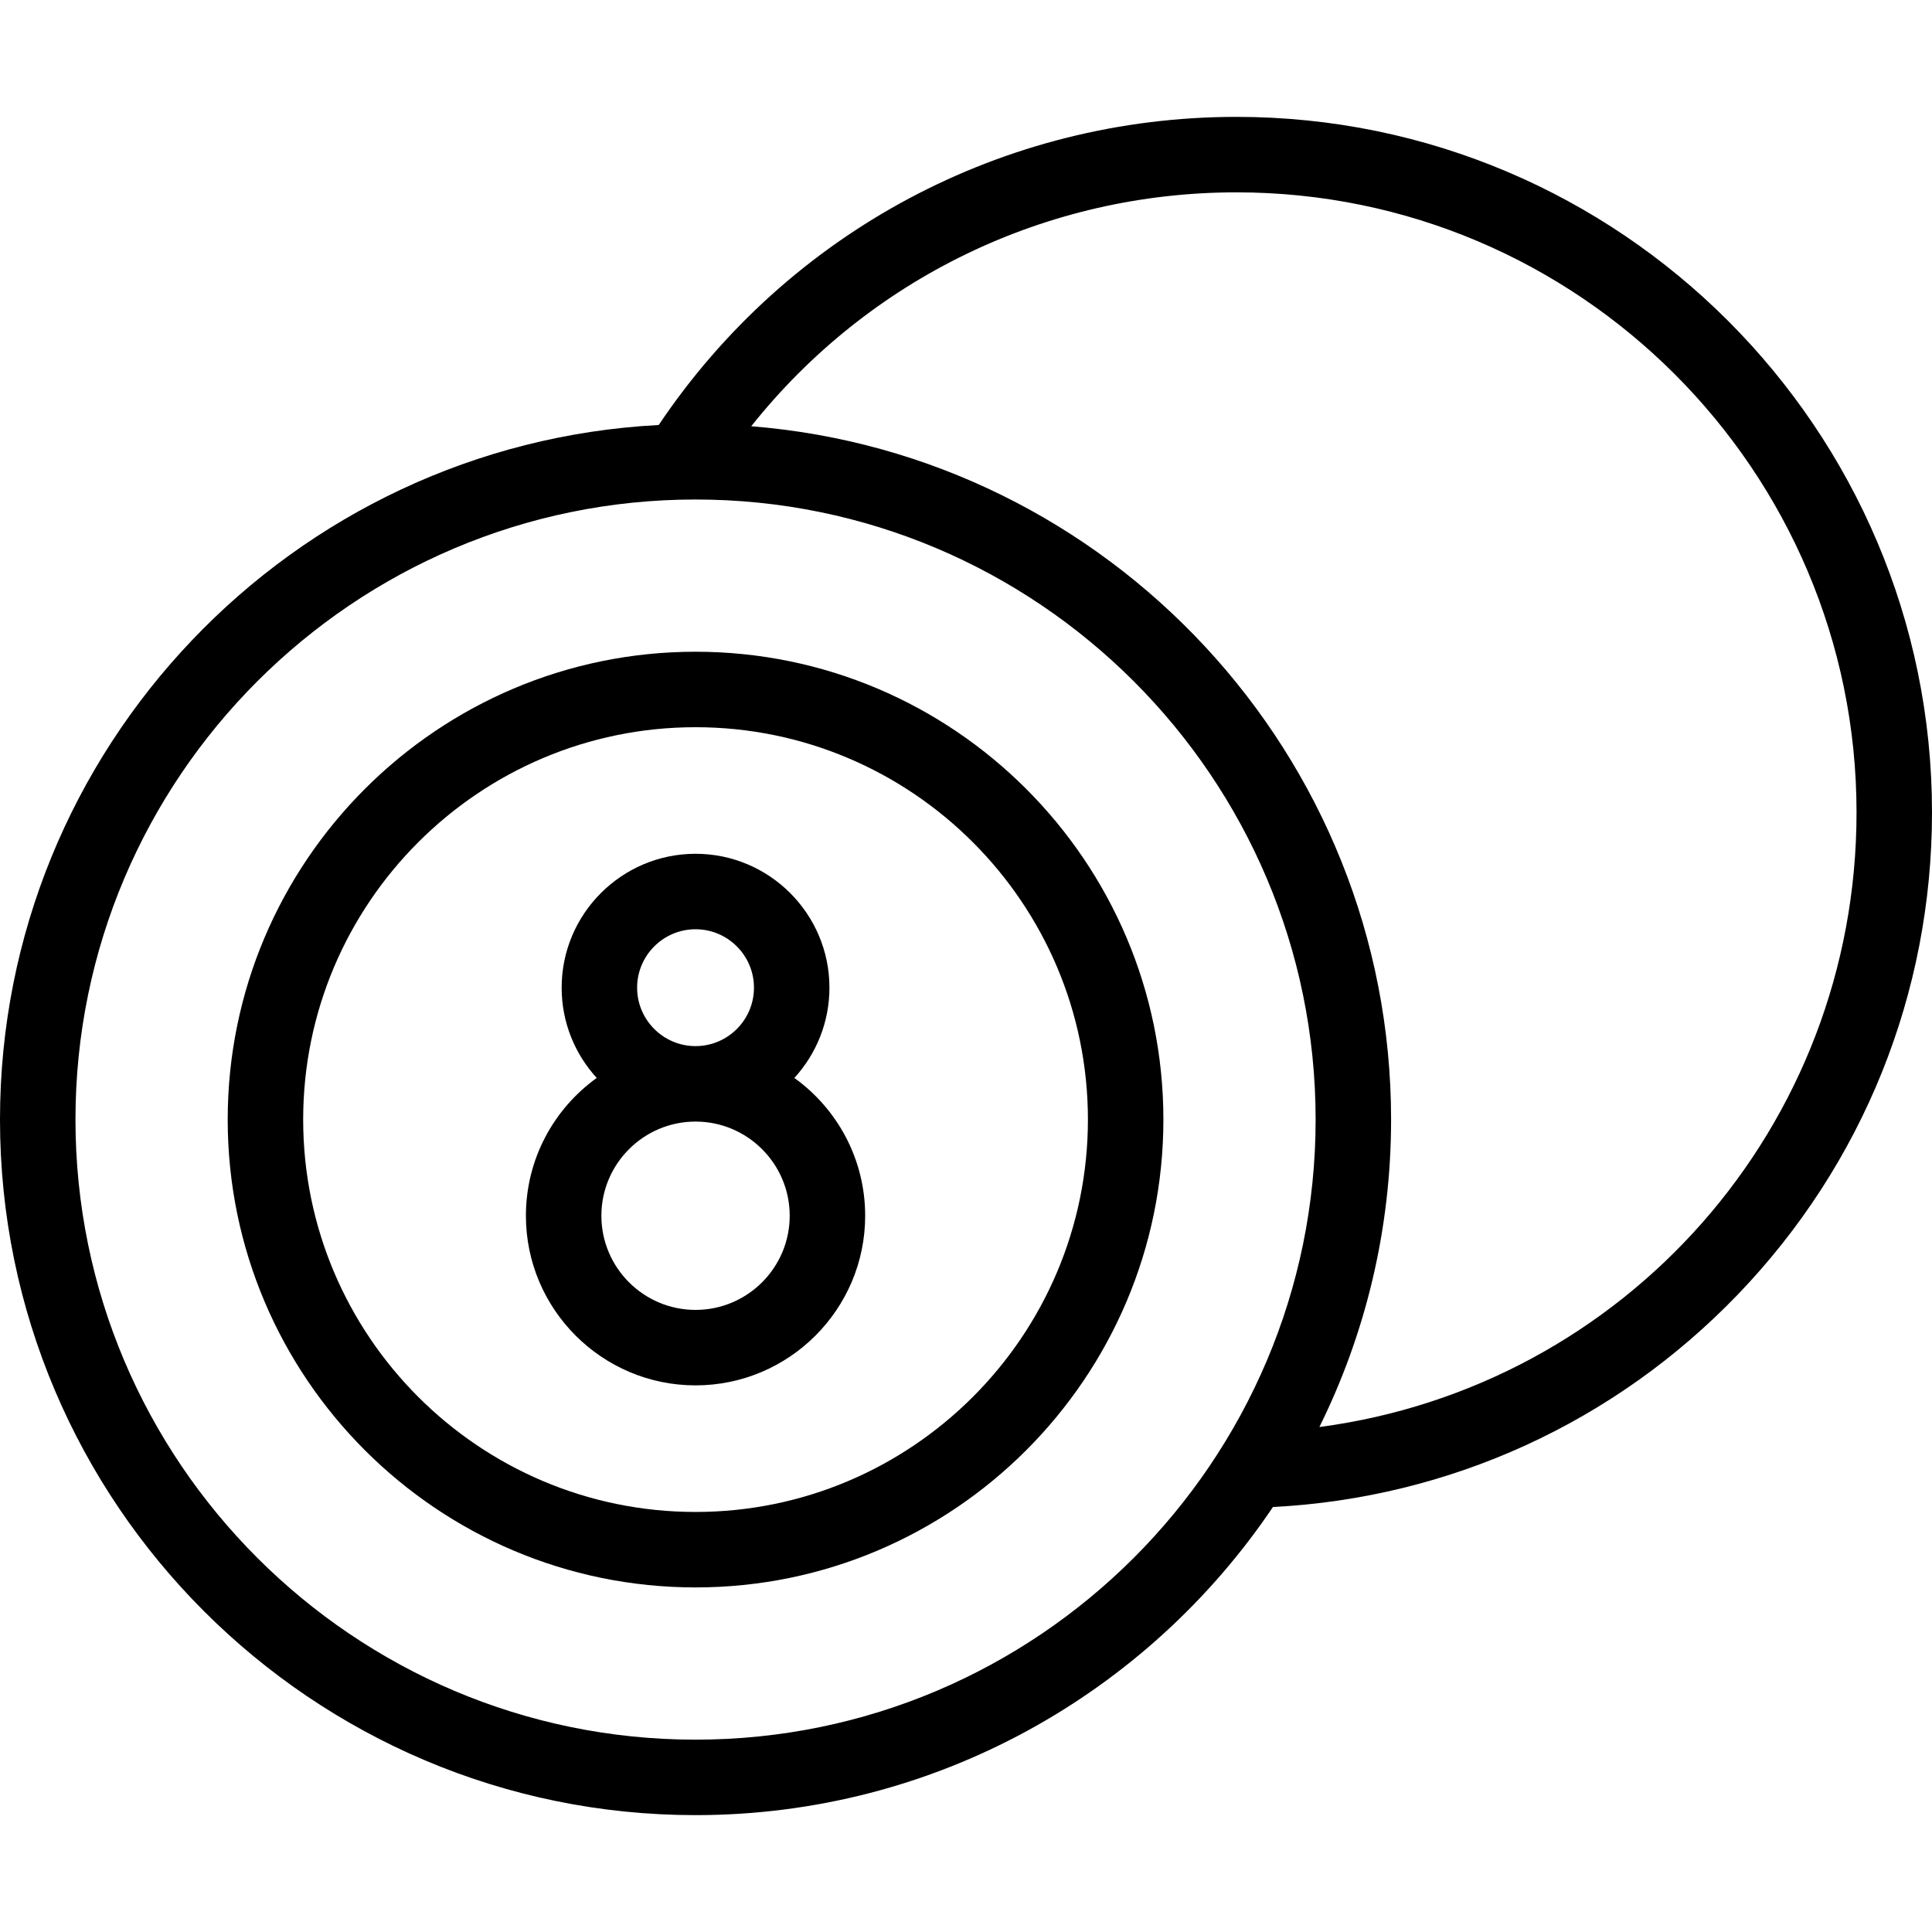
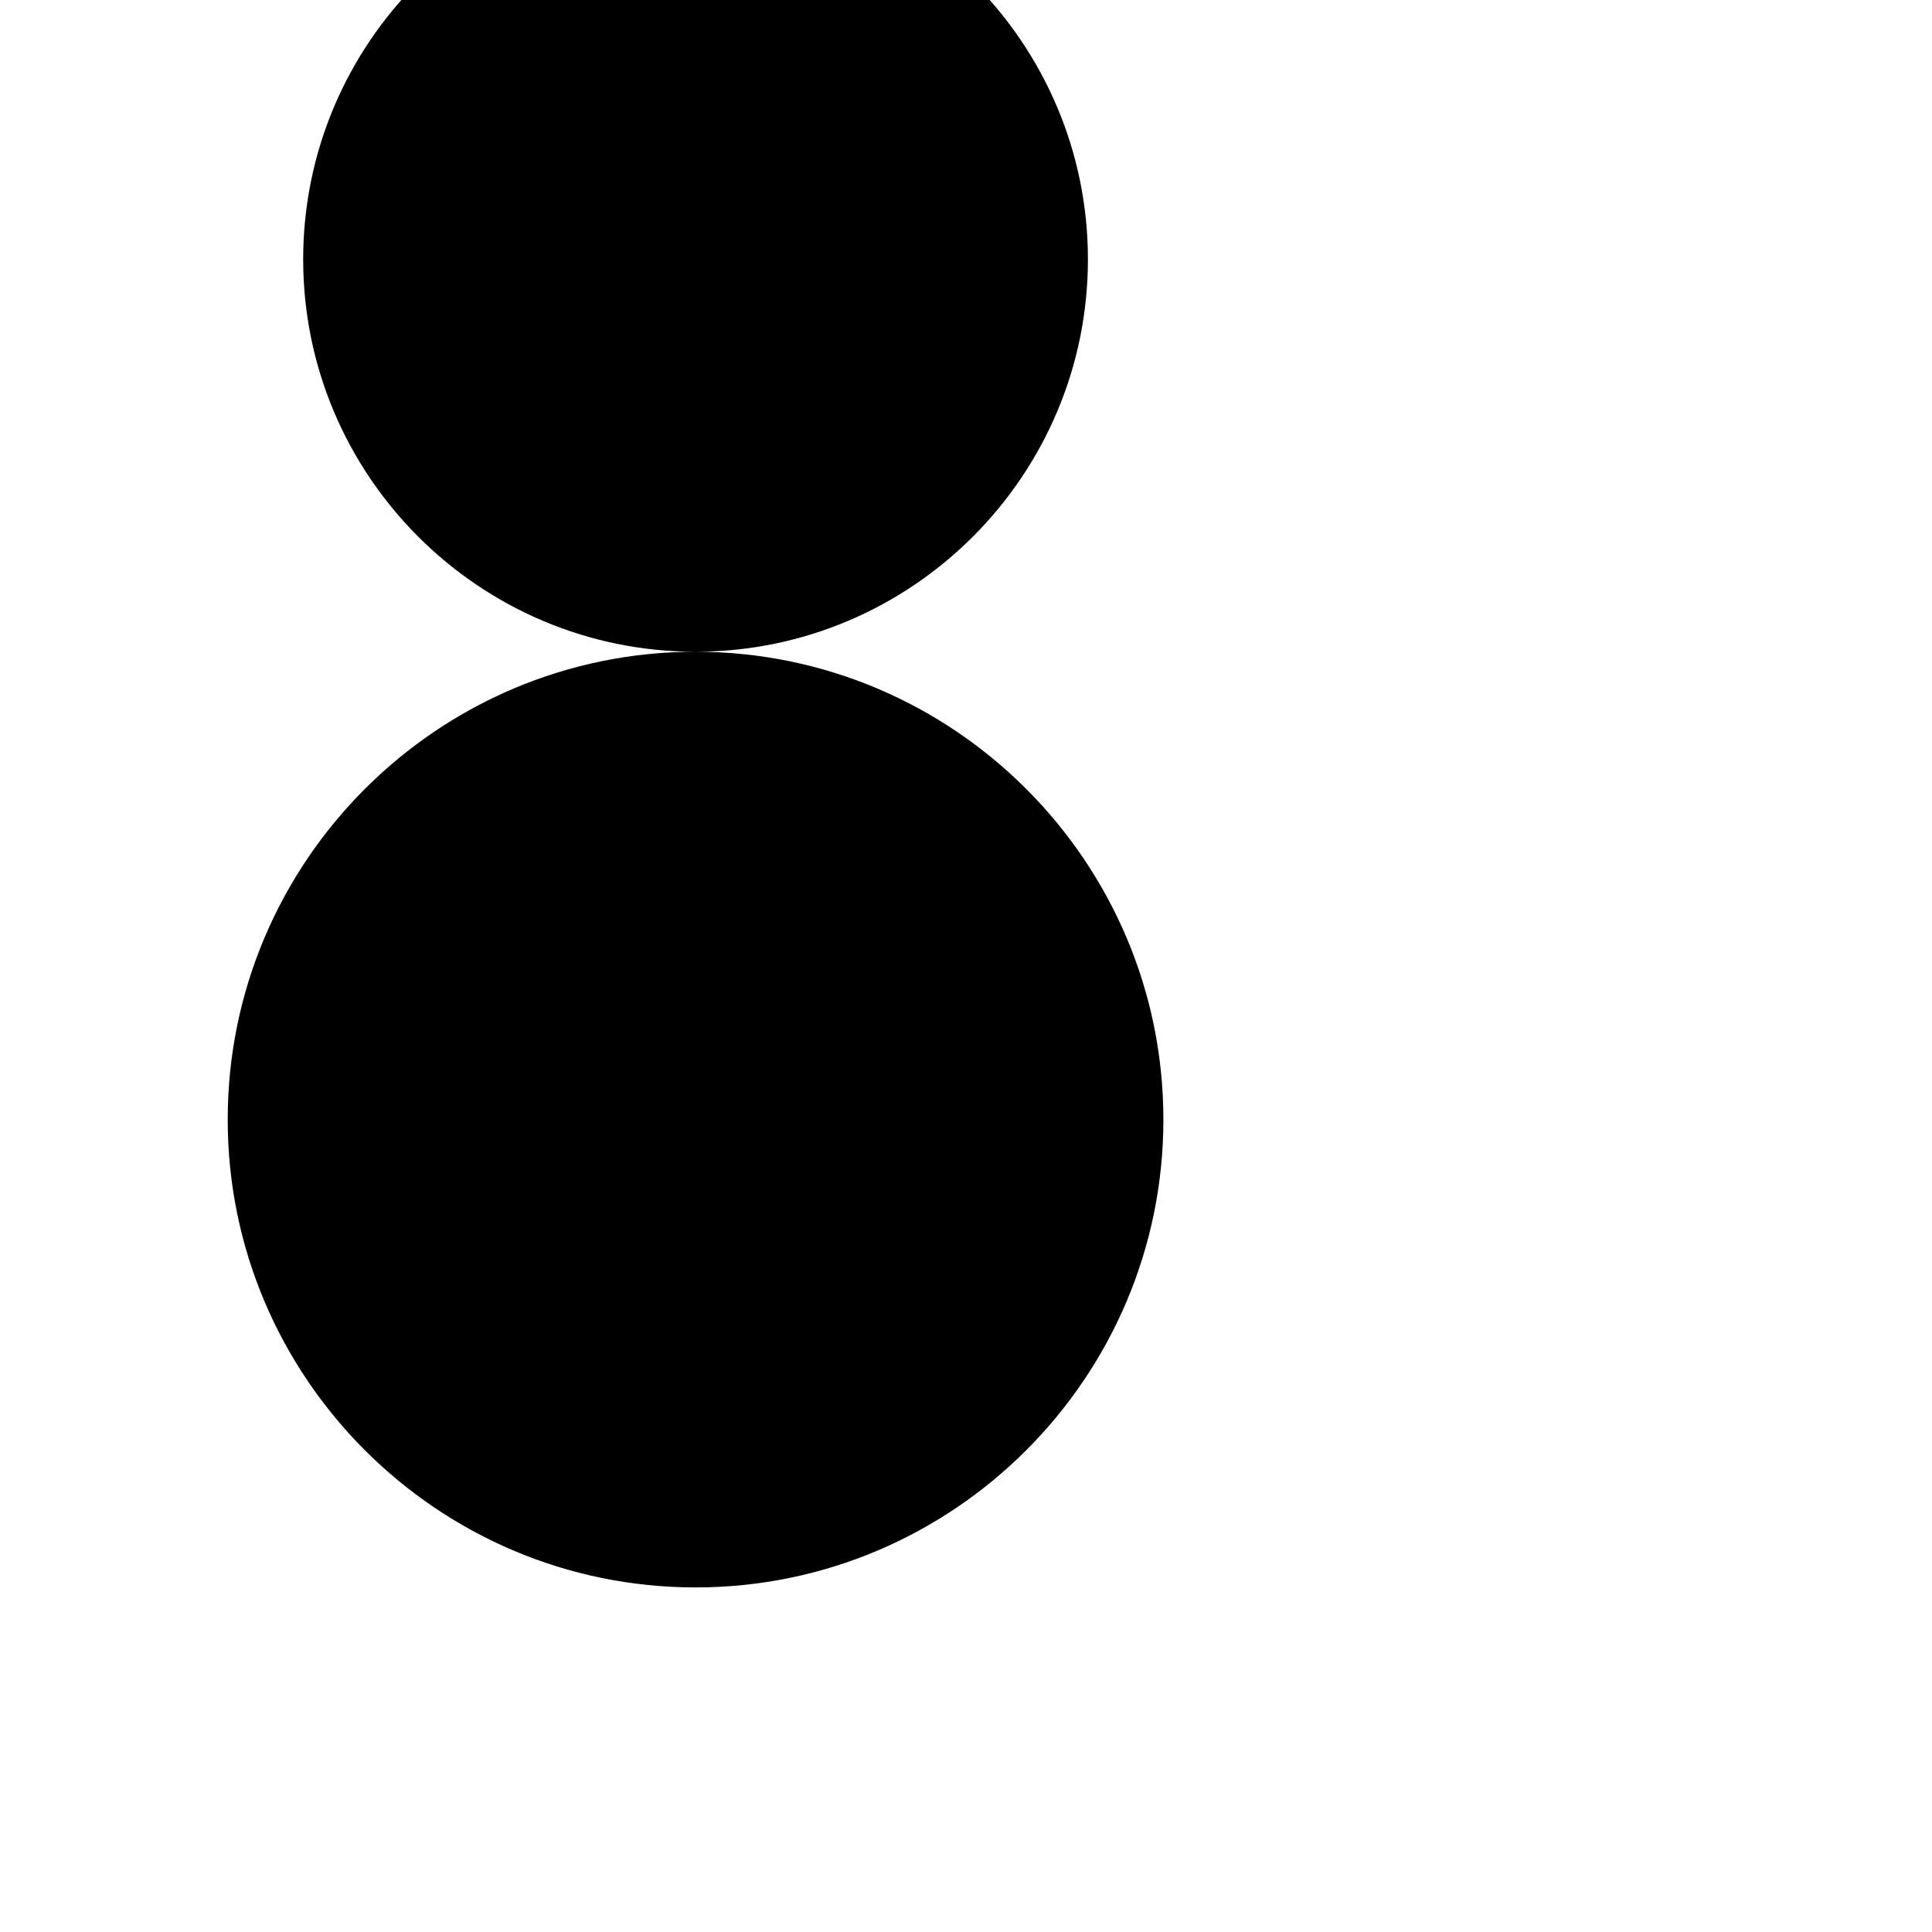
<svg xmlns="http://www.w3.org/2000/svg" id="Capa_1" enable-background="new 0 0 512 512" height="512" viewBox="0 0 512 512" width="512">
  <g>
-     <path d="m327.673 30.973c-61.695 0-118.741 30.477-153.107 81.657-97.119 5.092-174.566 85.707-174.566 184.071 0 101.638 82.688 184.327 184.327 184.327 63.658 0 119.882-32.437 153.012-81.651 46.868-2.422 90.553-22.374 123.198-56.314 33.187-34.503 51.463-79.877 51.463-127.764 0-101.638-82.688-184.326-184.327-184.326zm-143.346 430.054c-90.61 0-164.327-73.716-164.327-164.326s73.717-164.327 164.327-164.327c90.609 0 164.326 73.717 164.326 164.327s-73.716 164.326-164.326 164.326zm165.321-82.847c12.164-24.581 19.005-52.246 19.005-81.479 0-96.672-74.805-176.199-169.57-183.741 31.075-39.076 78.086-61.987 128.59-61.987 90.61 0 164.327 73.717 164.327 164.327 0 83.32-61.404 152.166-142.352 162.88z" />
-     <path d="m184.327 172.717c-68.364 0-123.983 55.619-123.983 123.983s55.619 123.983 123.983 123.983 123.983-55.618 123.983-123.982-55.619-123.984-123.983-123.984zm0 227.967c-57.337 0-103.983-46.647-103.983-103.983s46.646-103.983 103.983-103.983c57.336 0 103.982 46.647 103.982 103.983s-46.646 103.983-103.982 103.983z" />
+     <path d="m184.327 172.717c-68.364 0-123.983 55.619-123.983 123.983s55.619 123.983 123.983 123.983 123.983-55.618 123.983-123.982-55.619-123.984-123.983-123.984zc-57.337 0-103.983-46.647-103.983-103.983s46.646-103.983 103.983-103.983c57.336 0 103.982 46.647 103.982 103.983s-46.646 103.983-103.982 103.983z" />
    <path d="m210.514 285.665c5.771-6.313 9.296-14.712 9.296-23.919 0-19.565-15.918-35.483-35.483-35.483s-35.483 15.918-35.483 35.483c0 9.207 3.525 17.606 9.296 23.919-11.357 8.167-18.767 21.494-18.767 36.519 0 24.788 20.166 44.954 44.954 44.954s44.954-20.167 44.954-44.954c0-15.025-7.41-28.351-18.767-36.519zm-41.67-23.918c0-8.538 6.946-15.483 15.483-15.483s15.483 6.946 15.483 15.483-6.946 15.483-15.483 15.483-15.483-6.946-15.483-15.483zm15.483 85.391c-13.76 0-24.954-11.194-24.954-24.954s11.194-24.954 24.954-24.954 24.954 11.194 24.954 24.954-11.194 24.954-24.954 24.954z" />
  </g>
</svg>